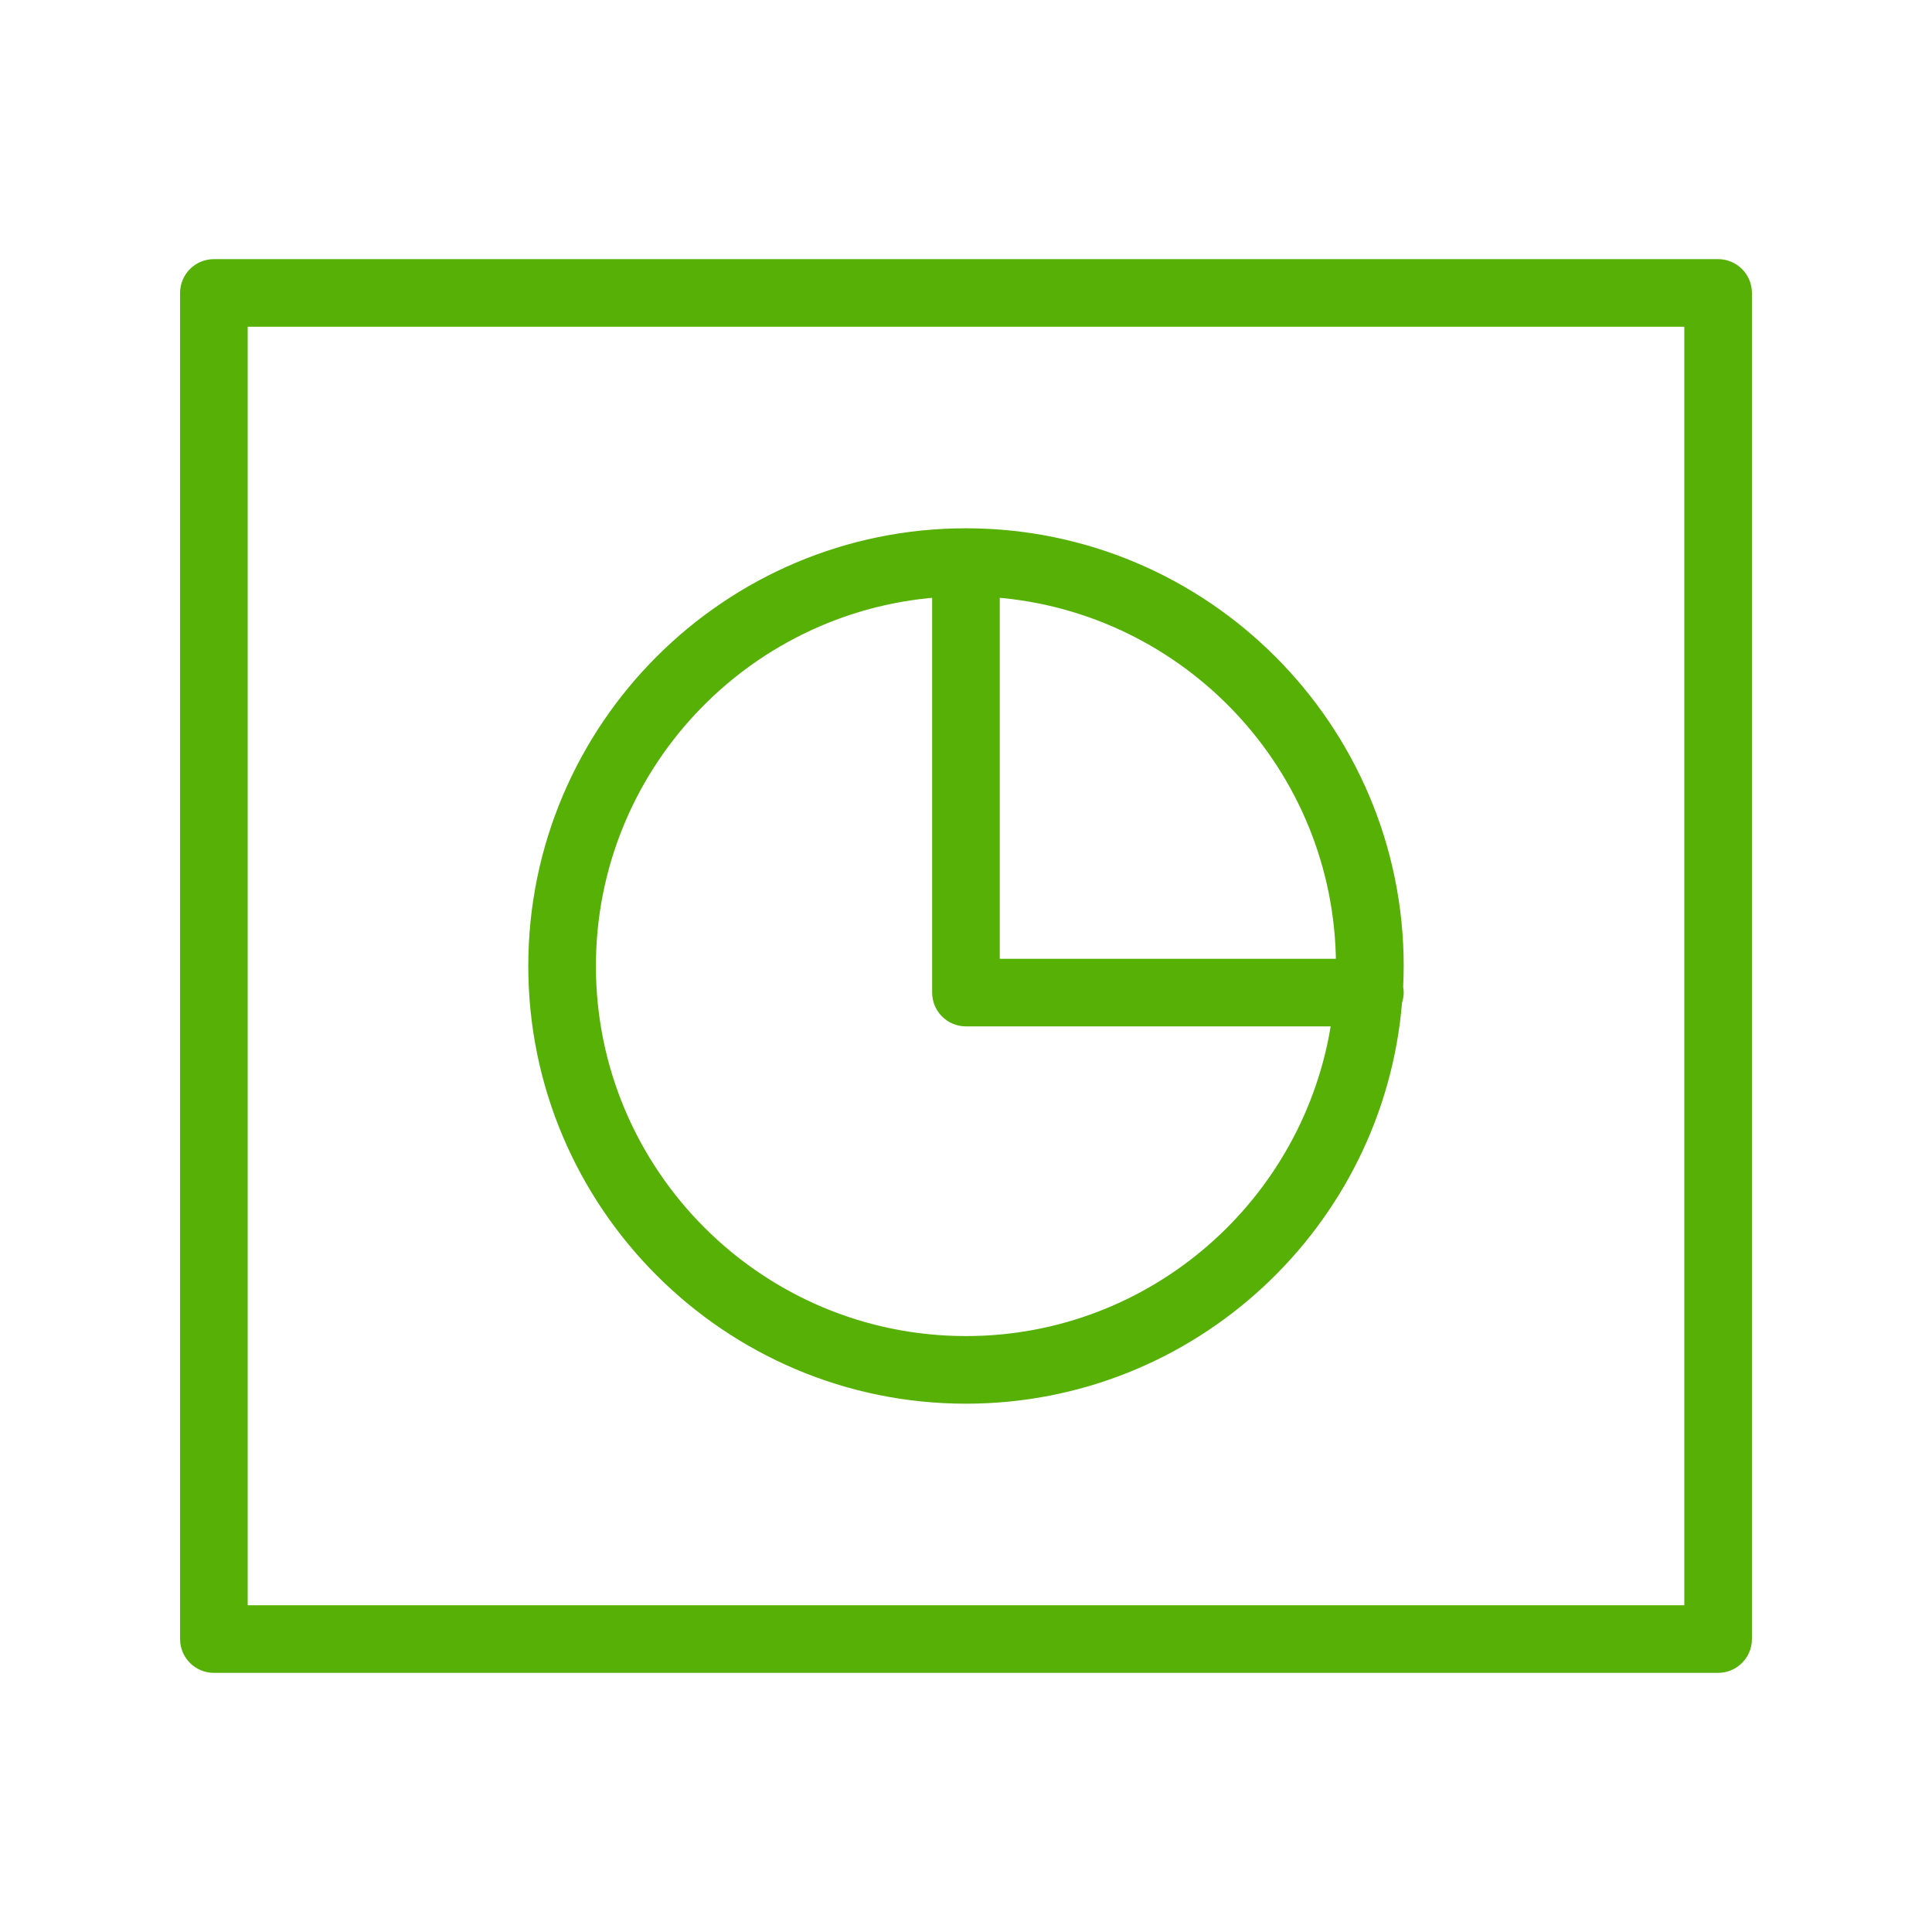
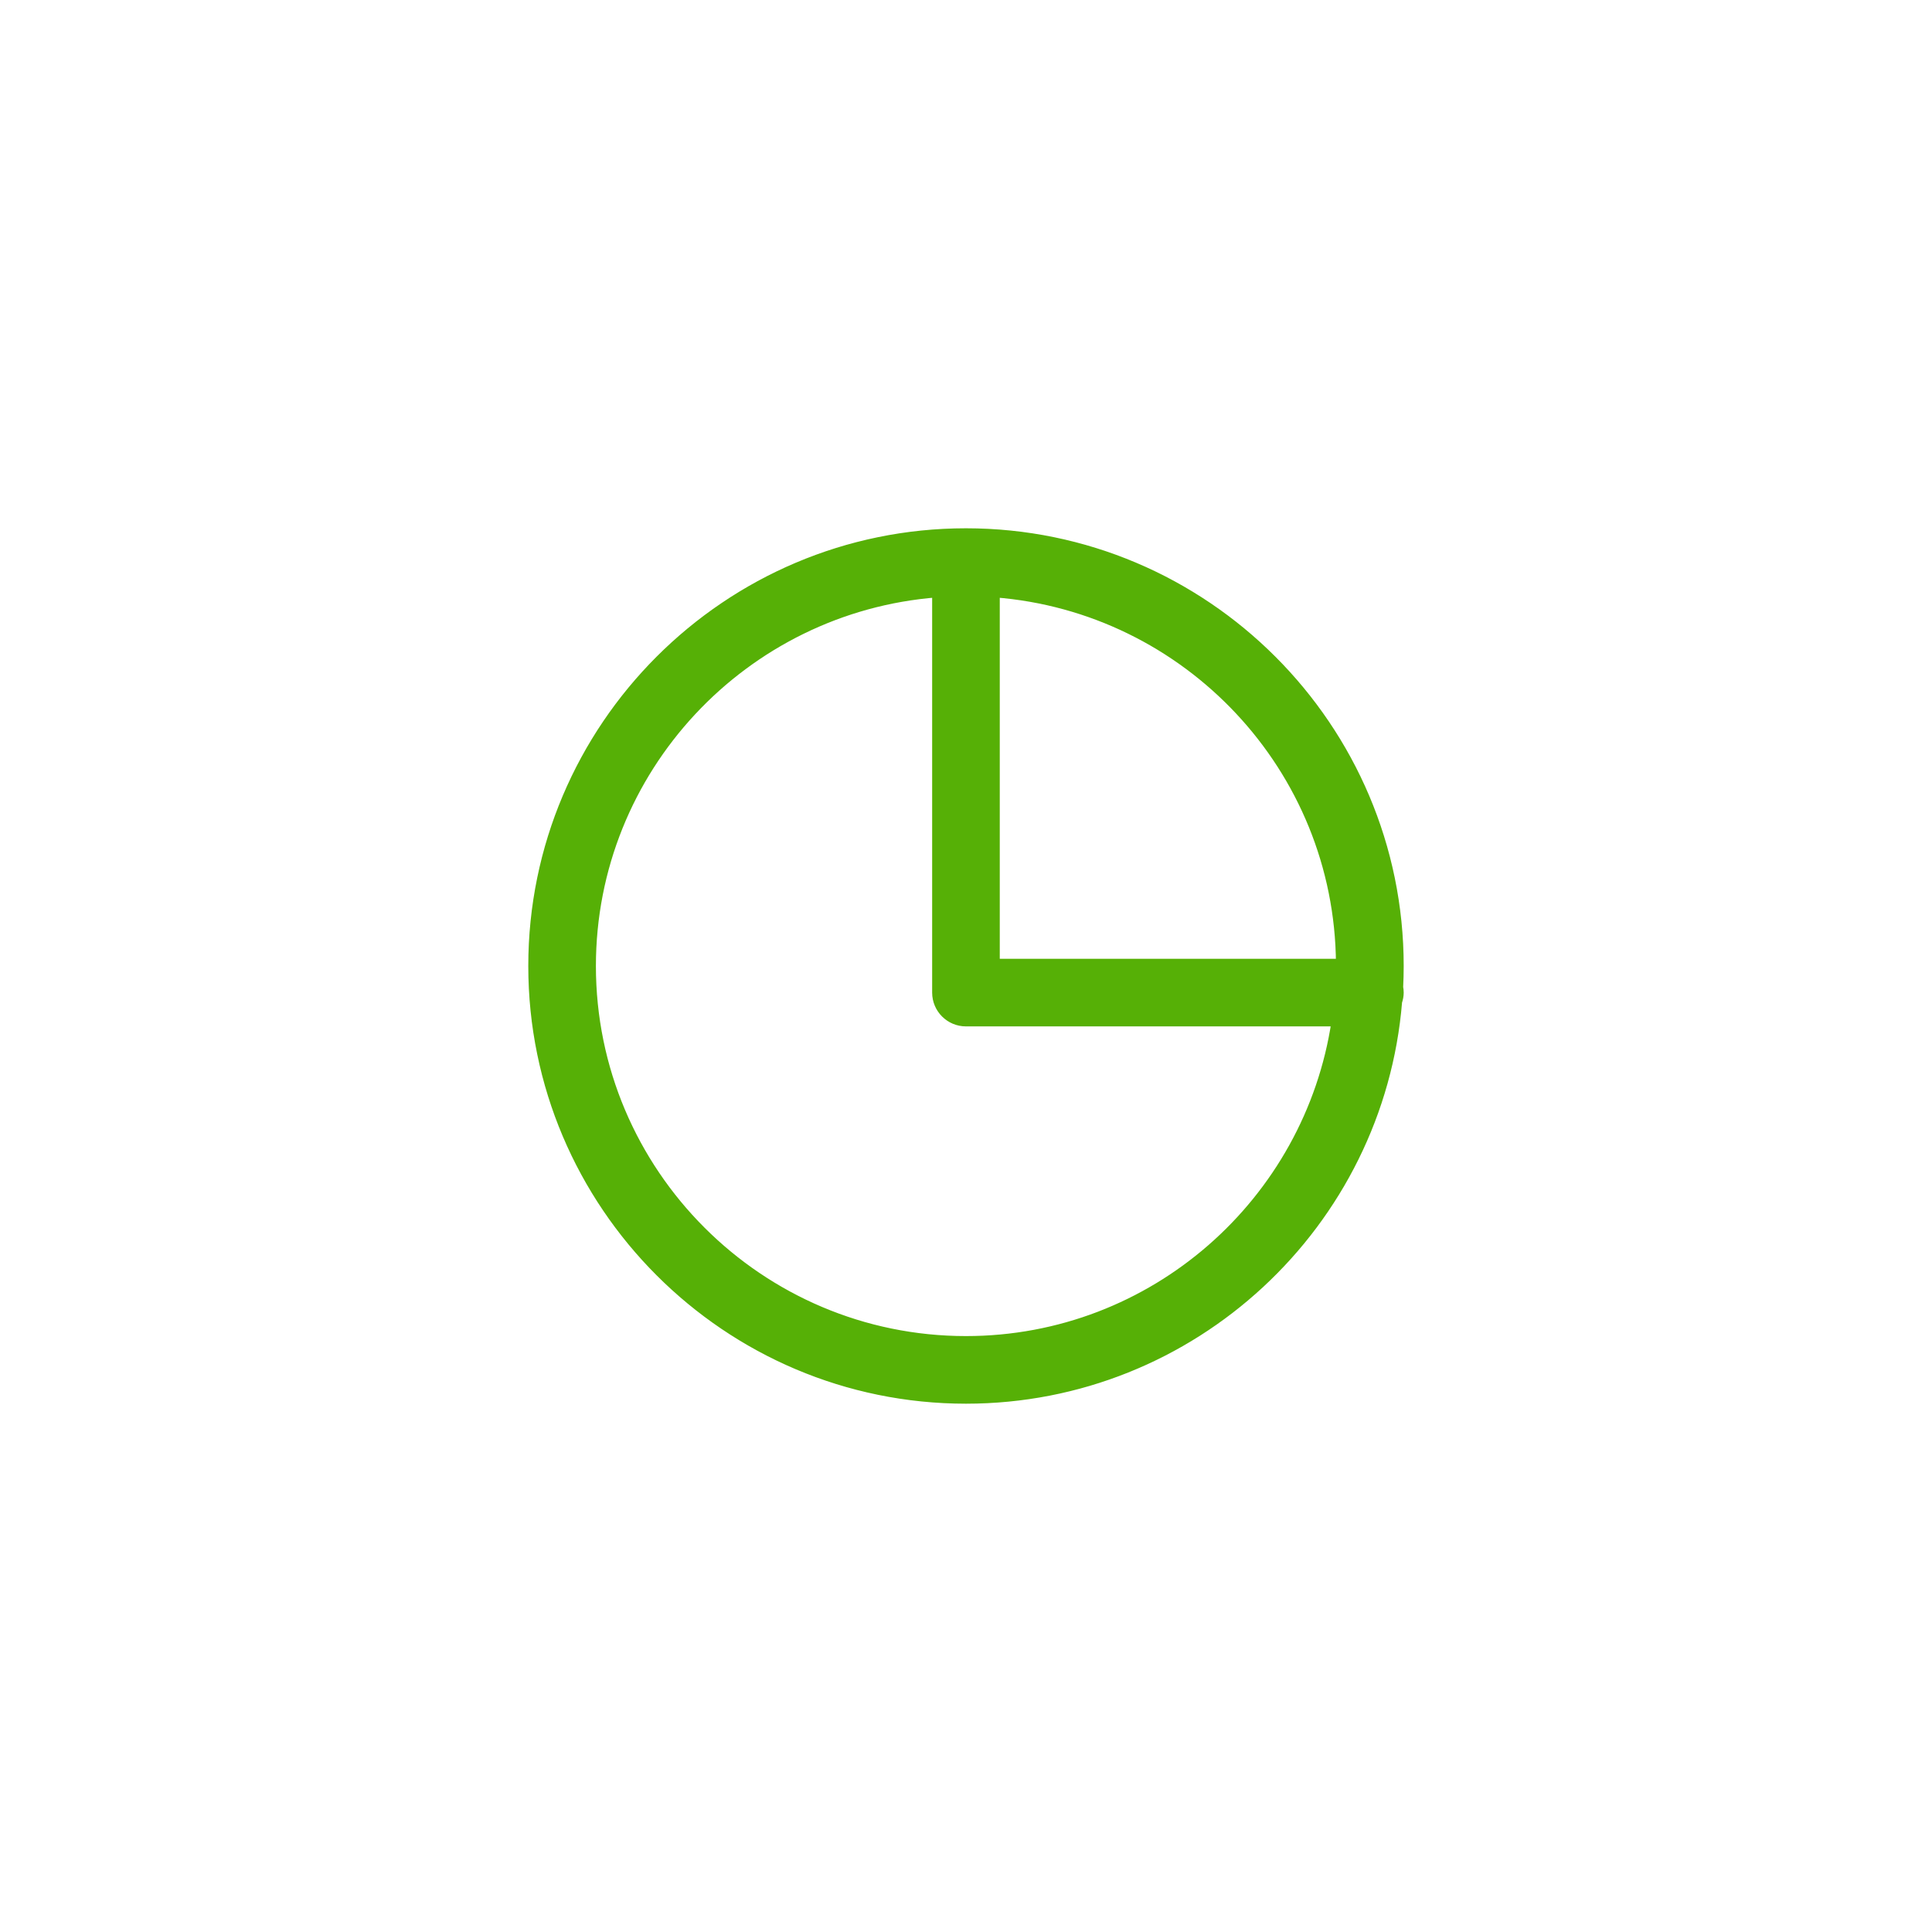
<svg xmlns="http://www.w3.org/2000/svg" viewBox="0 0 100.00 100.00" data-guides="{&quot;vertical&quot;:[],&quot;horizontal&quot;:[]}">
  <defs />
-   <path fill="#56b006" stroke="#56b006" fill-opacity="1" stroke-width="0.5" stroke-opacity="1" color="rgb(51, 51, 51)" fill-rule="evenodd" id="tSvgc4f0ee4dd0" title="Path 31" d="M88.929 13.663C62.976 13.663 37.024 13.663 11.071 13.663C10.243 13.663 9.571 14.335 9.571 15.163C9.571 38.388 9.571 61.612 9.571 84.837C9.571 85.665 10.243 86.337 11.071 86.337C37.024 86.337 62.976 86.337 88.929 86.337C89.757 86.337 90.429 85.665 90.429 84.837C90.429 61.612 90.429 38.388 90.429 15.163C90.429 14.335 89.757 13.663 88.929 13.663ZM87.429 83.337C62.476 83.337 37.524 83.337 12.571 83.337C12.571 61.112 12.571 38.888 12.571 16.663C37.524 16.663 62.476 16.663 87.429 16.663C87.429 38.888 87.429 61.112 87.429 83.337Z" />
  <path fill="#56b006" stroke="#56b006" fill-opacity="1" stroke-width="0.5" stroke-opacity="1" color="rgb(51, 51, 51)" fill-rule="evenodd" id="tSvg10cce291621" title="Path 32" d="M49.998 72.405C61.732 72.405 71.382 63.338 72.323 51.844C72.372 51.696 72.405 51.54 72.405 51.376C72.405 51.281 72.394 51.189 72.377 51.099C72.395 50.735 72.405 50.369 72.405 50.001C72.405 37.646 62.353 27.594 49.998 27.594C37.644 27.594 27.594 37.646 27.594 50.001C27.595 62.355 37.645 72.405 49.998 72.405ZM69.399 49.876C63.432 49.876 57.465 49.876 51.498 49.876C51.498 43.474 51.498 37.072 51.498 30.67C61.458 31.438 69.334 39.738 69.399 49.876ZM48.498 30.67C48.498 37.572 48.498 44.474 48.498 51.376C48.498 52.204 49.17 52.876 49.998 52.876C56.388 52.876 62.778 52.876 69.168 52.876C67.771 62.213 59.72 69.405 49.998 69.405C39.299 69.405 30.594 60.7 30.594 50.001C30.595 39.806 38.5 31.441 48.498 30.67Z" />
</svg>